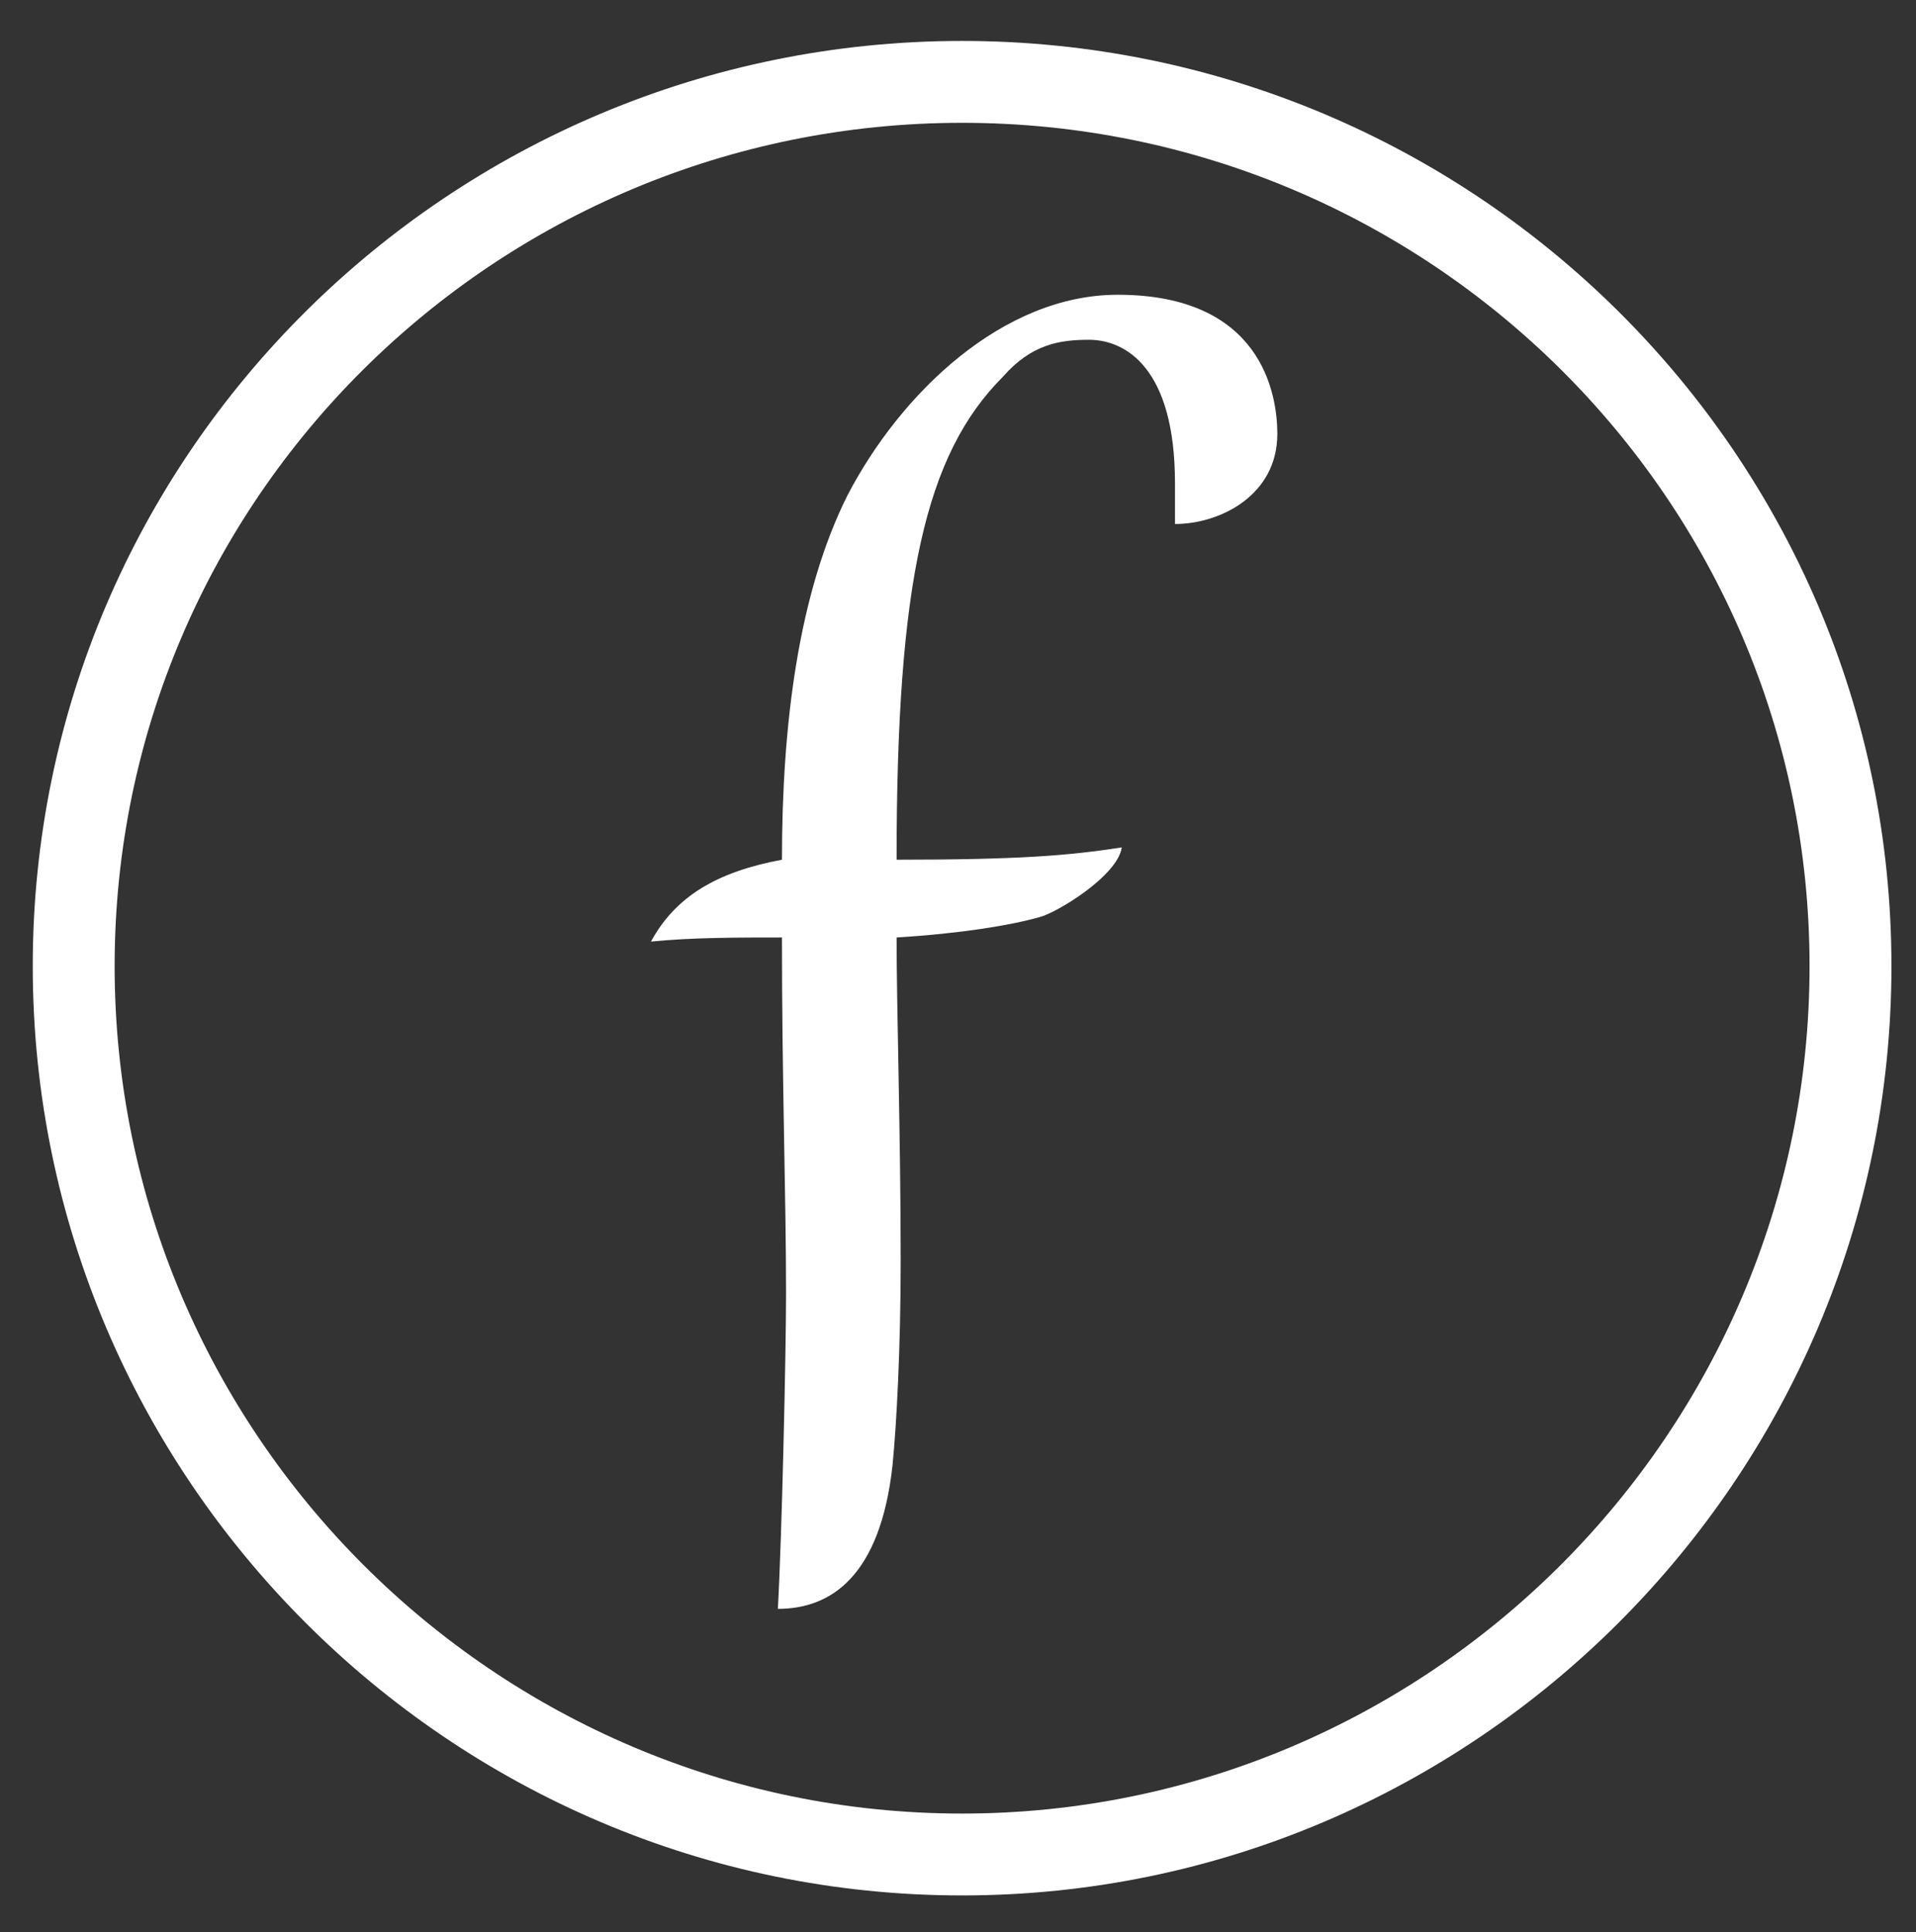
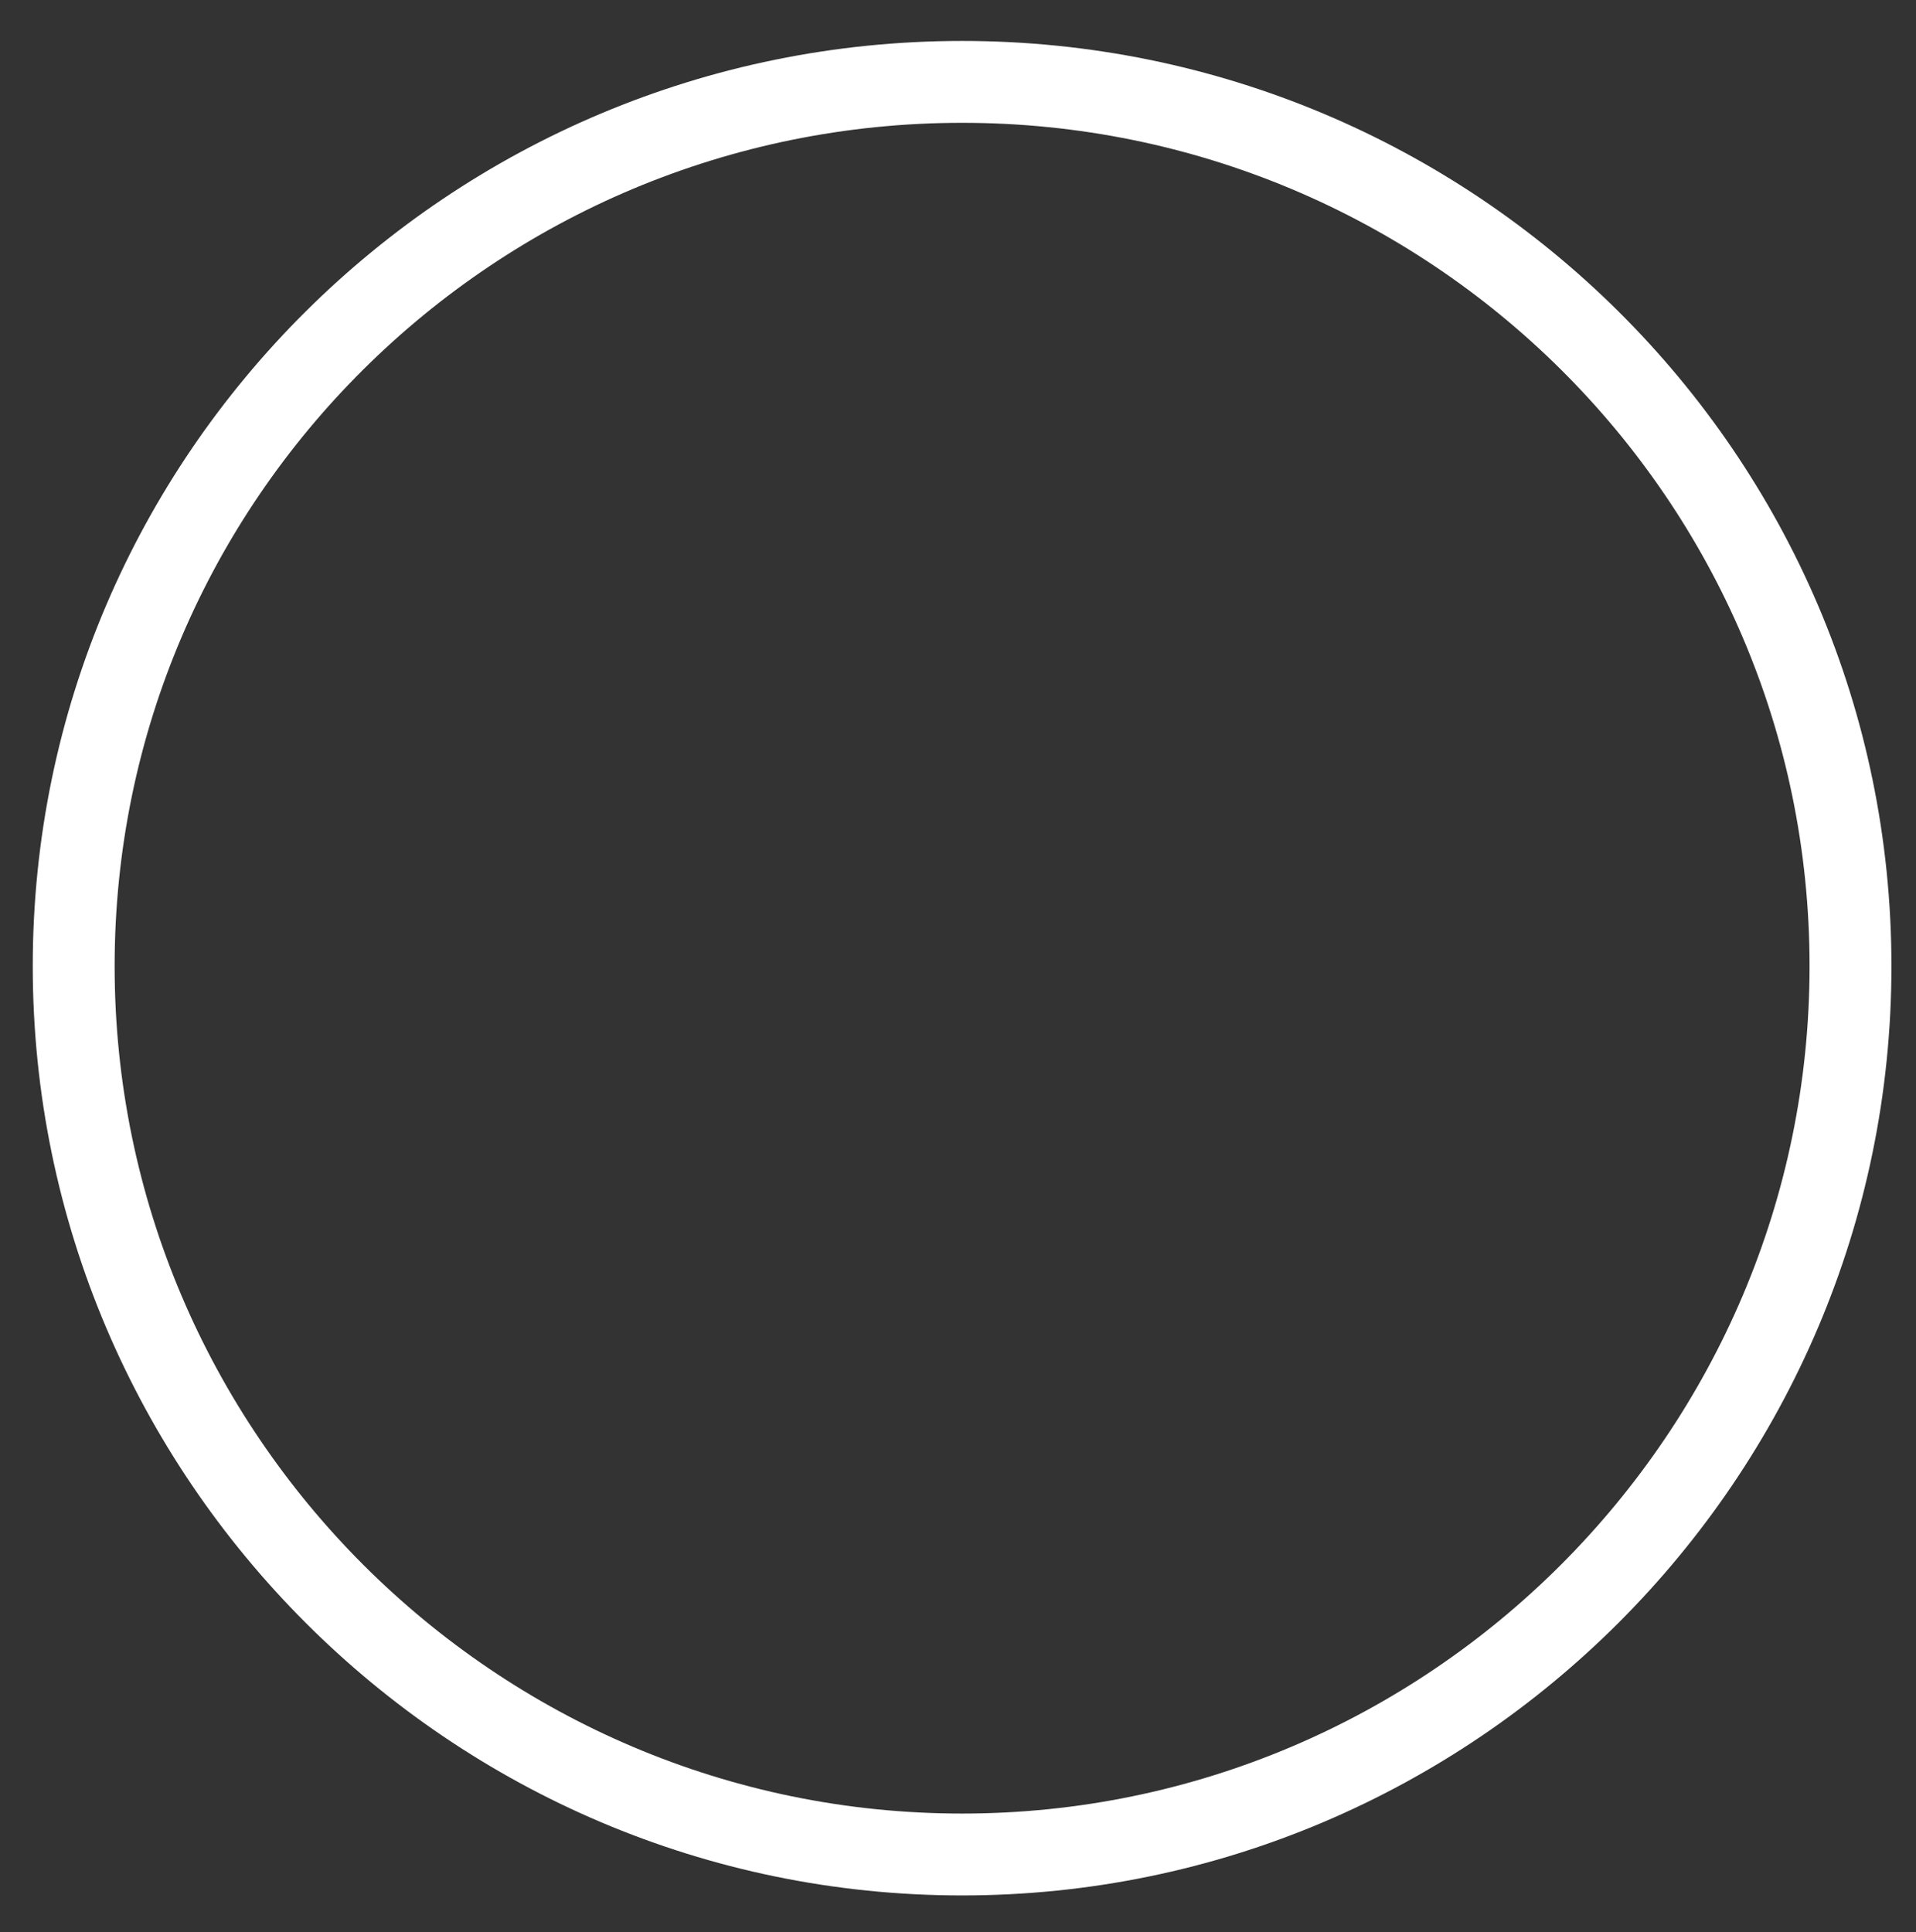
<svg xmlns="http://www.w3.org/2000/svg" version="1.1" id="Layer_1" x="0px" y="0px" viewBox="-0.2 0 46.8 47.2" style="enable-background:new -0.2 0 46.8 47.2;" xml:space="preserve">
  <rect x="-0.2" y="0" width="46.8" height="47.2" fill="#333333" stroke="none" />
  <style type="text/css">
	.st0{fill:#FFFFFF;}
</style>
  <g>
    <g>
-       <path class="st0" d="M31,10.6c0,1.5-1.4,2.2-2.5,2.2c0-0.2,0-0.8,0-1c0-2.8-1.2-3.5-2.1-3.5c-0.7,0-1.4,0.1-2.1,0.9    c-1.9,1.9-2.6,5-2.6,11.8c3,0,4.2-0.1,5.5-0.3c-0.1,0.7-1.6,1.6-2,1.7c-0.7,0.2-1.9,0.4-3.5,0.5c0,1.7,0.1,4.9,0.1,7.9    c0,2.1-0.1,4-0.2,5c-0.3,2.7-1.5,3.5-2.8,3.5c0.1-1.8,0.2-6.3,0.2-7.7c0-2.4-0.1-5.1-0.1-8.7c-1.1,0-2.2,0-3.2,0.1    c0.6-1.1,1.6-1.7,3.2-2c0-3.3,0.4-6.5,1.6-8.9c1.3-2.5,3.8-4.9,6.6-4.9C30.6,7.2,31,9.6,31,10.6z" />
-     </g>
+       </g>
    <path class="st0" d="M23.3,46.3c-12.5,0-22.7-10.2-22.7-22.7S10.8,1,23.3,1S46,11.1,46,23.6S35.8,46.3,23.3,46.3z M23.3,3   C11.9,3,2.6,12.2,2.6,23.6c0,11.4,9.3,20.7,20.7,20.7C34.7,44.3,44,35,44,23.6C44,12.2,34.7,3,23.3,3z" />
  </g>
</svg>